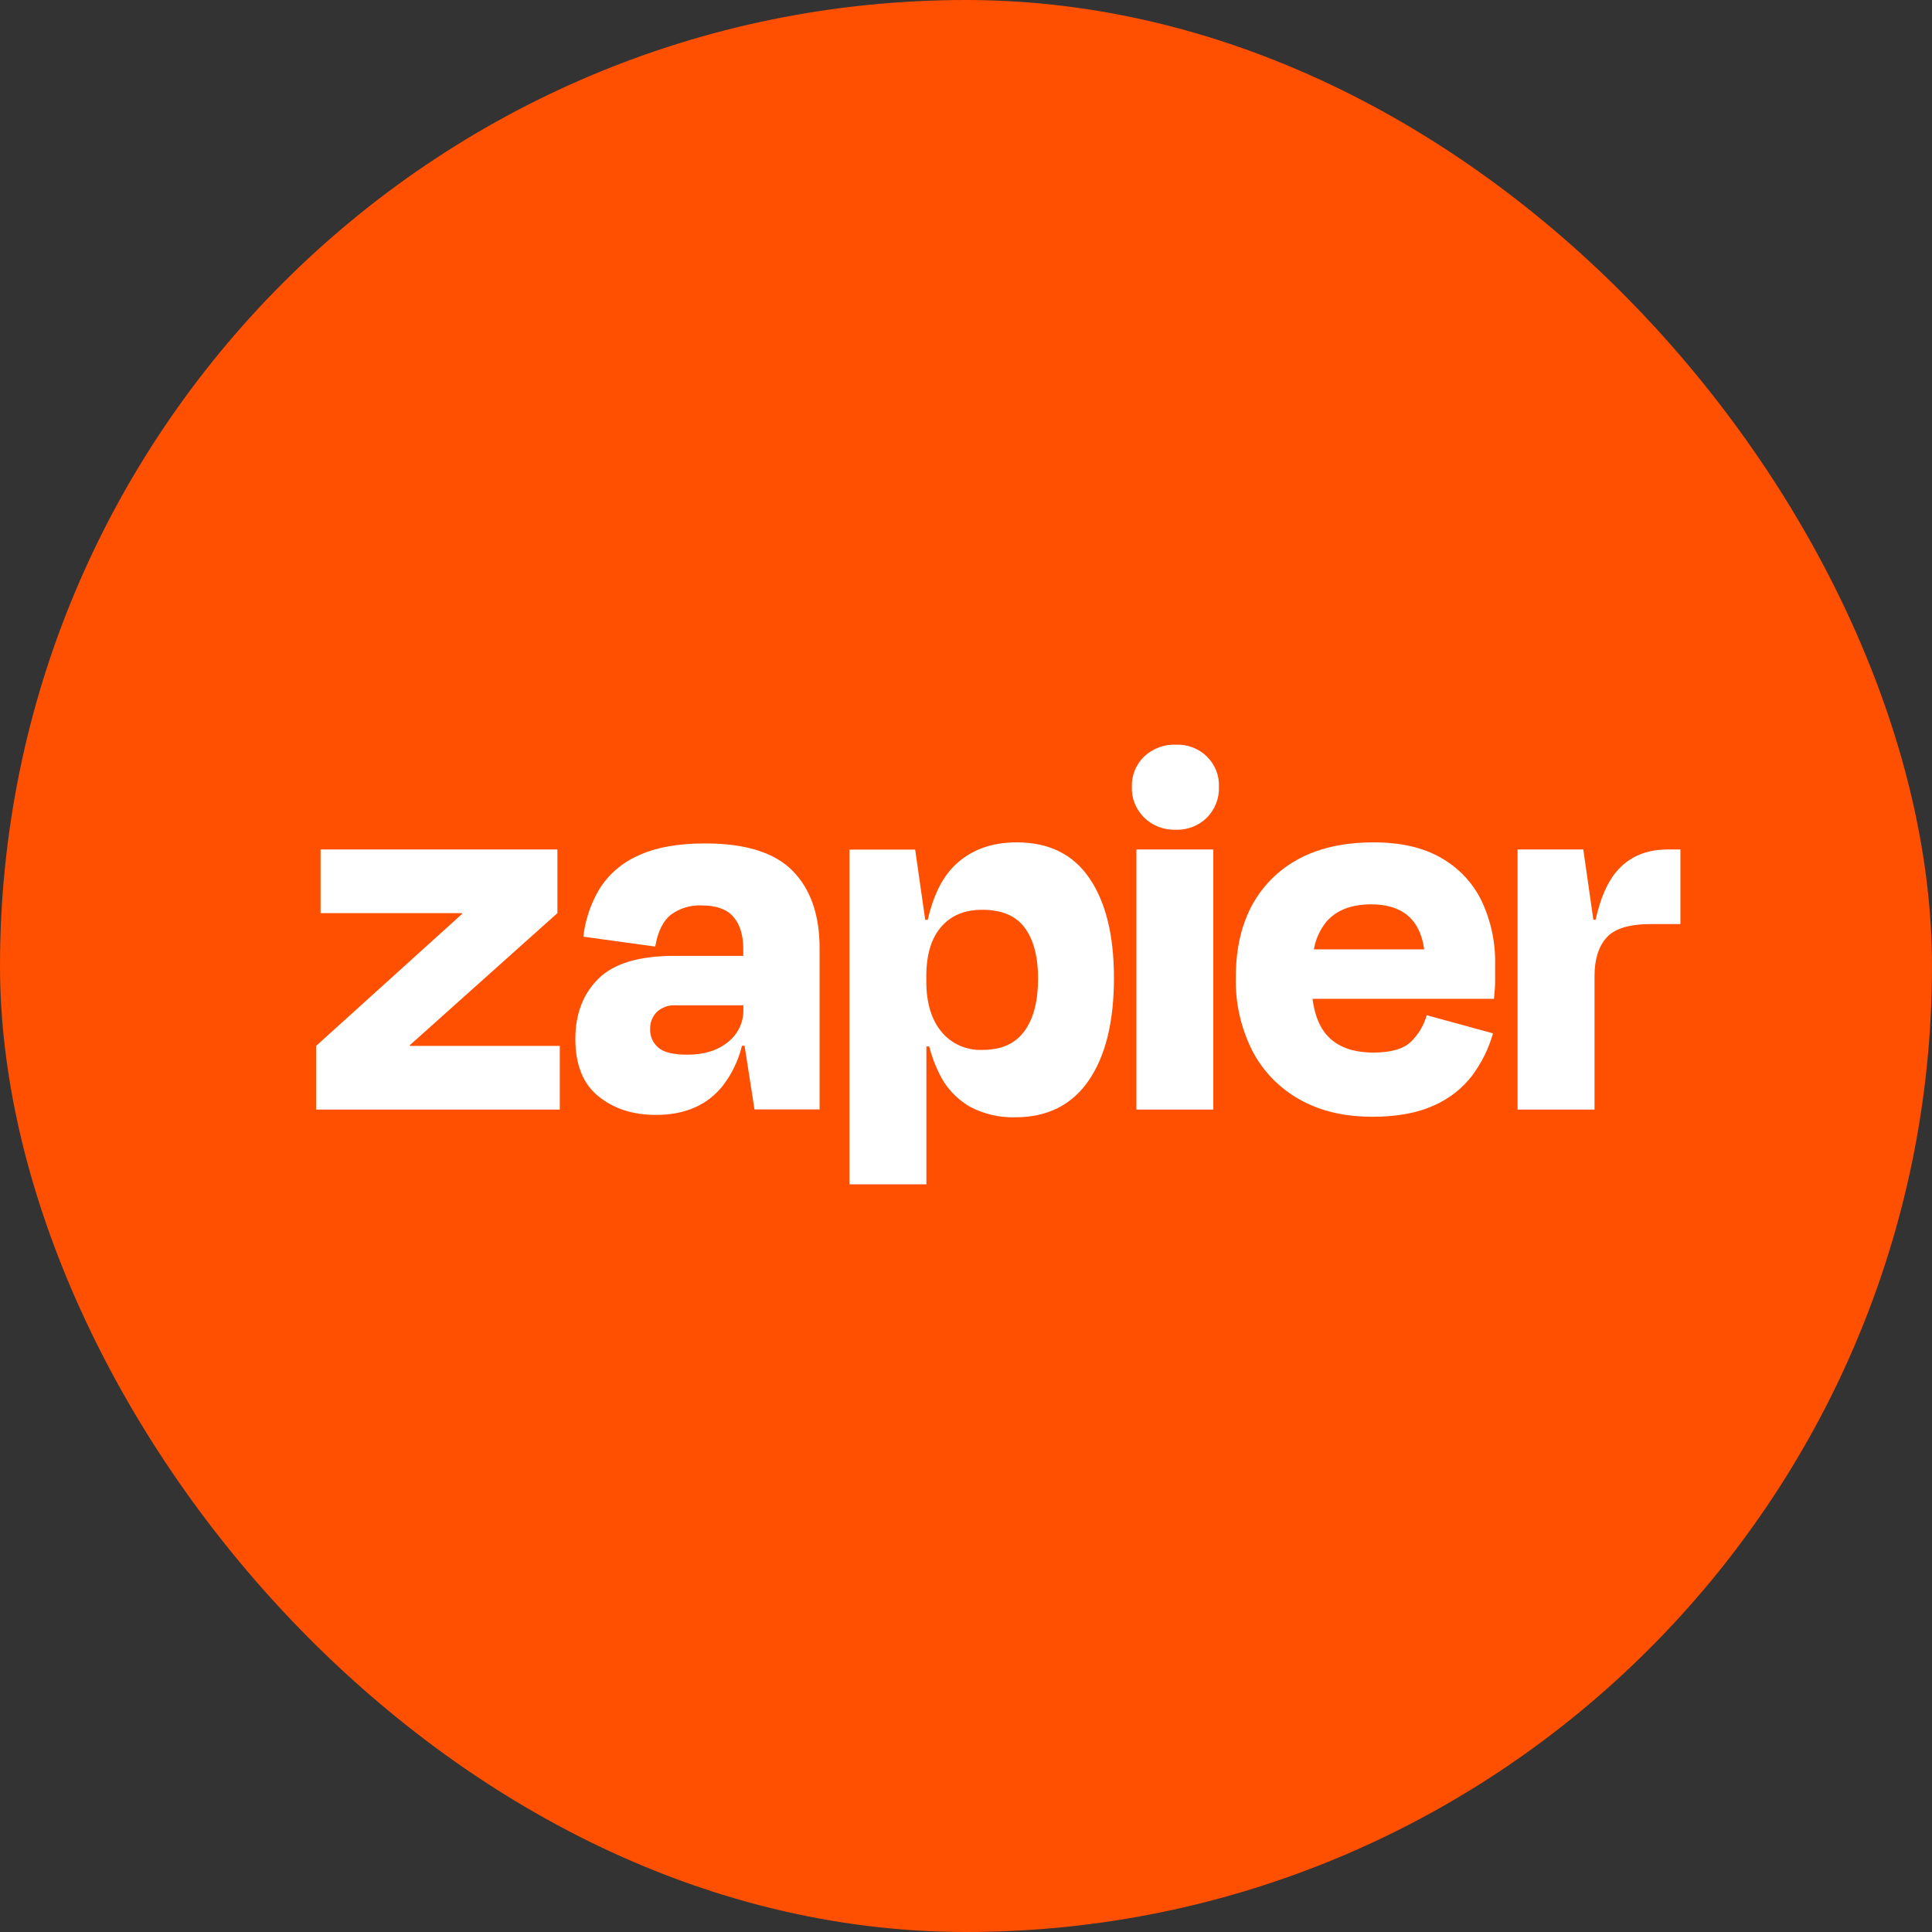
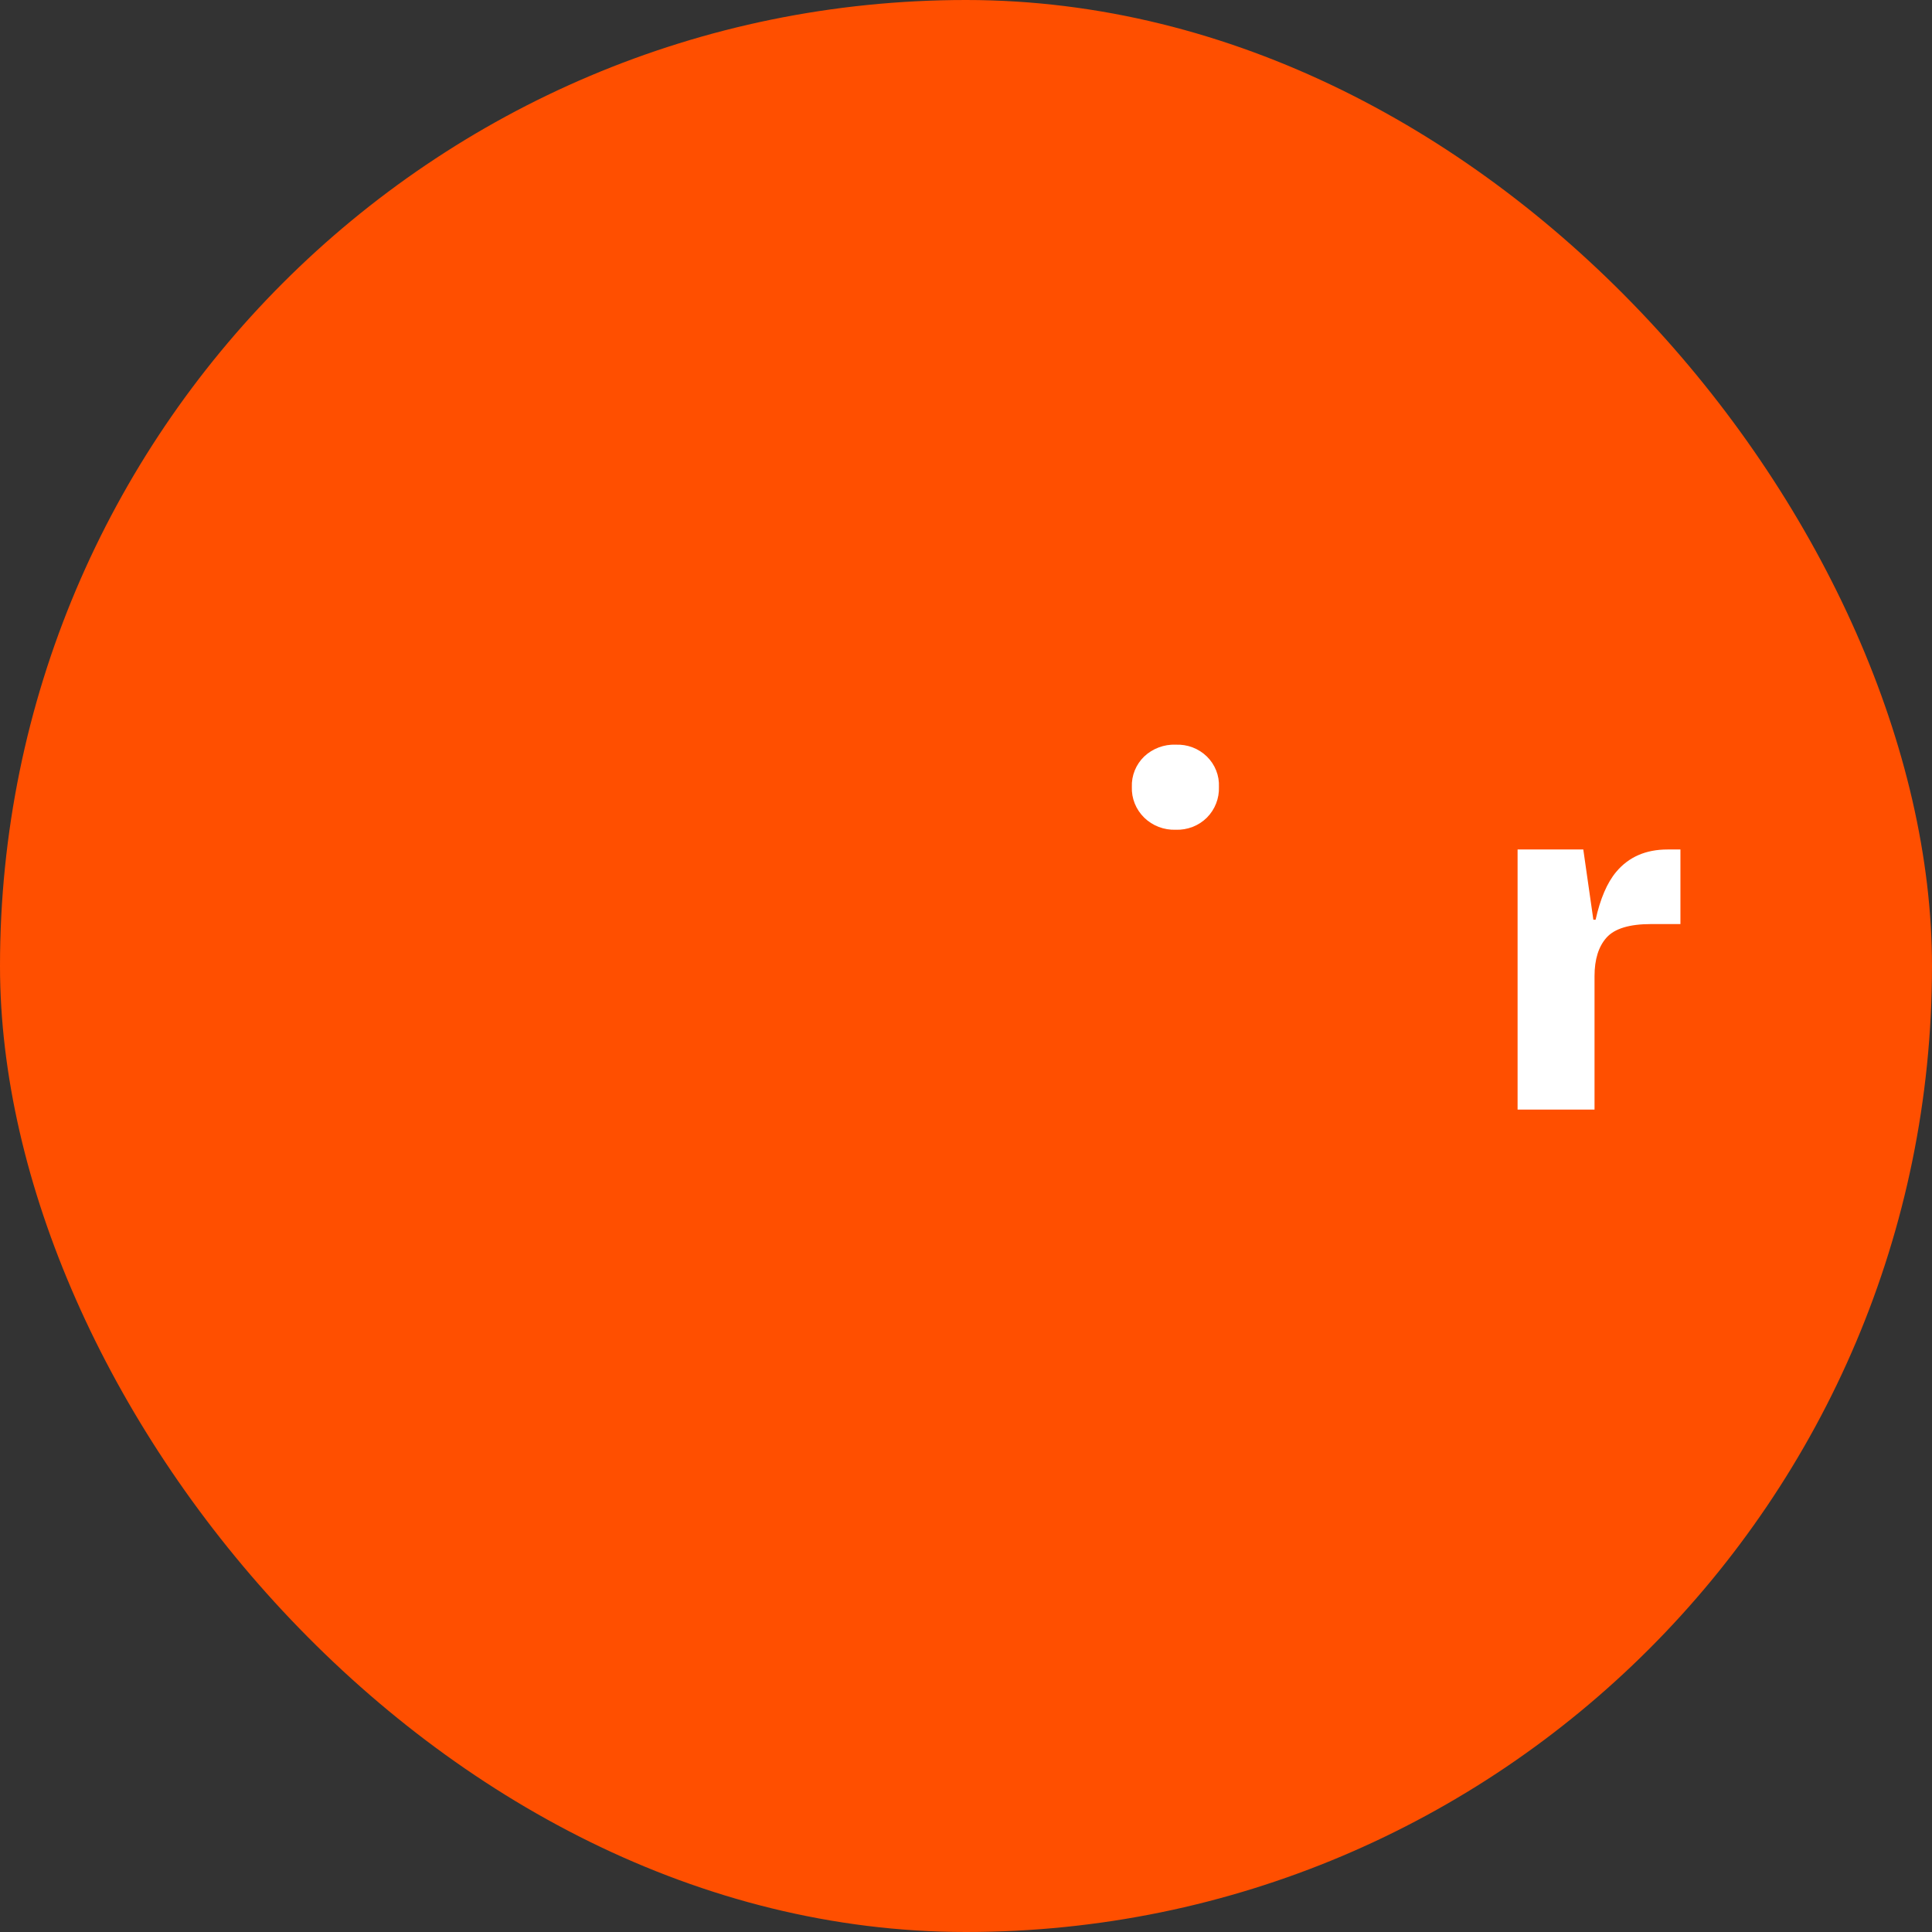
<svg xmlns="http://www.w3.org/2000/svg" width="192" height="192" viewBox="0 0 192 192" fill="none">
  <rect x="0" y="0" width="192" height="192" fill="#333333" stroke="none" />
  <g clip-path="url(#clip0_2147_49912)">
    <rect width="192" height="192" fill="#FF4F00" />
    <g clip-path="url(#clip1_2147_49912)">
-       <path d="M40.747 103.943L40.724 103.871L55.395 90.745V84.421H31.858V90.745H45.916L45.94 90.806L31.412 103.943V110.267H55.631V103.943H40.747Z" fill="white" />
-       <path d="M70.077 83.819C67.362 83.819 65.15 84.219 63.44 85.019C61.847 85.717 60.505 86.866 59.588 88.318C58.711 89.779 58.16 91.405 57.972 93.089L65.114 94.07C65.372 92.583 65.889 91.529 66.664 90.908C67.545 90.258 68.63 89.93 69.733 89.98C71.182 89.98 72.233 90.359 72.887 91.116C73.534 91.874 73.864 92.923 73.864 94.305V94.994H66.997C63.502 94.994 60.991 95.751 59.464 97.266C57.937 98.781 57.175 100.781 57.178 103.265C57.178 105.81 57.94 107.703 59.464 108.945C60.988 110.188 62.905 110.805 65.215 110.797C68.079 110.797 70.283 109.834 71.825 107.908C72.736 106.724 73.386 105.369 73.736 103.928H73.995L74.98 110.252H81.451V94.237C81.451 90.927 80.558 88.363 78.773 86.545C76.988 84.728 74.09 83.819 70.077 83.819ZM72.341 103.56C71.314 104.397 69.969 104.814 68.295 104.814C66.915 104.814 65.957 104.578 65.42 104.106C65.158 103.882 64.95 103.605 64.81 103.294C64.67 102.984 64.601 102.646 64.61 102.307C64.594 101.987 64.646 101.667 64.761 101.367C64.877 101.066 65.053 100.792 65.28 100.561C65.526 100.336 65.816 100.162 66.132 100.049C66.448 99.937 66.785 99.888 67.121 99.906H73.875V100.341C73.889 100.957 73.758 101.567 73.492 102.126C73.225 102.684 72.832 103.175 72.341 103.56Z" fill="white" />
-       <path d="M120.579 84.421H112.934V110.271H120.579V84.421Z" fill="white" />
      <path d="M165.716 84.421C163.556 84.421 161.854 85.165 160.609 86.655C159.715 87.725 159.035 89.307 158.57 91.4H158.346L157.346 84.421H150.816V110.267H158.462V97.013C158.462 95.341 158.862 94.06 159.663 93.169C160.464 92.278 161.942 91.832 164.096 91.832H166.999V84.421H165.716Z" fill="white" />
-       <path d="M143.237 85.266C141.452 84.228 139.201 83.71 136.483 83.713C132.205 83.713 128.857 84.903 126.439 87.284C124.021 89.665 122.812 92.947 122.812 97.13C122.75 99.659 123.315 102.166 124.459 104.435C125.506 106.458 127.136 108.137 129.148 109.264C131.173 110.408 133.582 110.981 136.375 110.983C138.79 110.983 140.808 110.62 142.427 109.893C143.95 109.24 145.276 108.216 146.279 106.92C147.234 105.647 147.943 104.215 148.372 102.693L141.784 100.891C141.507 101.88 140.973 102.783 140.234 103.511C139.49 104.239 138.244 104.602 136.495 104.602C134.415 104.602 132.865 104.02 131.845 102.856C131.105 102.016 130.64 100.815 130.434 99.259H148.473C148.546 98.531 148.585 97.922 148.585 97.43V95.82C148.628 93.658 148.171 91.514 147.248 89.549C146.384 87.758 144.986 86.265 143.237 85.266ZM136.262 89.874C139.362 89.874 141.12 91.365 141.536 94.347H130.57C130.744 93.352 131.166 92.414 131.798 91.616C132.803 90.453 134.291 89.872 136.262 89.874Z" fill="white" />
      <path d="M116.838 74.002C116.263 73.983 115.689 74.077 115.152 74.279C114.615 74.481 114.125 74.786 113.711 75.176C113.302 75.571 112.982 76.043 112.771 76.565C112.559 77.087 112.461 77.645 112.482 78.206C112.462 78.77 112.56 79.332 112.772 79.858C112.984 80.383 113.304 80.86 113.712 81.259C114.121 81.658 114.61 81.971 115.147 82.177C115.685 82.383 116.261 82.479 116.838 82.459C117.411 82.48 117.983 82.384 118.517 82.177C119.051 81.971 119.534 81.658 119.938 81.258C120.338 80.855 120.65 80.376 120.855 79.852C121.061 79.327 121.156 78.767 121.135 78.206C121.161 77.648 121.069 77.091 120.862 76.57C120.656 76.049 120.341 75.575 119.937 75.18C119.532 74.785 119.049 74.477 118.516 74.274C117.983 74.072 117.413 73.981 116.842 74.006L116.838 74.002Z" fill="white" />
-       <path d="M101.046 83.713C98.442 83.713 96.35 84.512 94.769 86.11C93.598 87.294 92.74 89.061 92.192 91.412H91.948L90.948 84.432H84.418V117.698H92.064V103.996H92.343C92.576 104.91 92.903 105.798 93.32 106.647C93.966 108.03 95.027 109.19 96.362 109.972C97.745 110.71 99.304 111.077 100.88 111.036C104.081 111.036 106.518 109.818 108.192 107.382C109.866 104.945 110.703 101.546 110.703 97.183C110.703 92.97 109.893 89.671 108.273 87.288C106.654 84.904 104.245 83.713 101.046 83.713ZM101.821 102.443C100.93 103.706 99.535 104.337 97.636 104.337C96.853 104.372 96.073 104.225 95.36 103.907C94.647 103.589 94.022 103.109 93.537 102.508C92.547 101.294 92.054 99.631 92.056 97.52V97.028C92.056 94.885 92.55 93.243 93.537 92.105C94.523 90.966 95.89 90.403 97.636 90.416C99.569 90.416 100.973 91.016 101.848 92.215C102.724 93.414 103.162 95.087 103.162 97.233C103.167 99.452 102.723 101.189 101.829 102.443H101.821Z" fill="white" />
    </g>
  </g>
  <defs>
    <clipPath id="clip0_2147_49912">
      <rect width="192" height="192" rx="96" fill="white" />
    </clipPath>
    <clipPath id="clip1_2147_49912">
      <rect width="165" height="43.861" fill="white" transform="translate(2 74)" />
    </clipPath>
  </defs>
</svg>